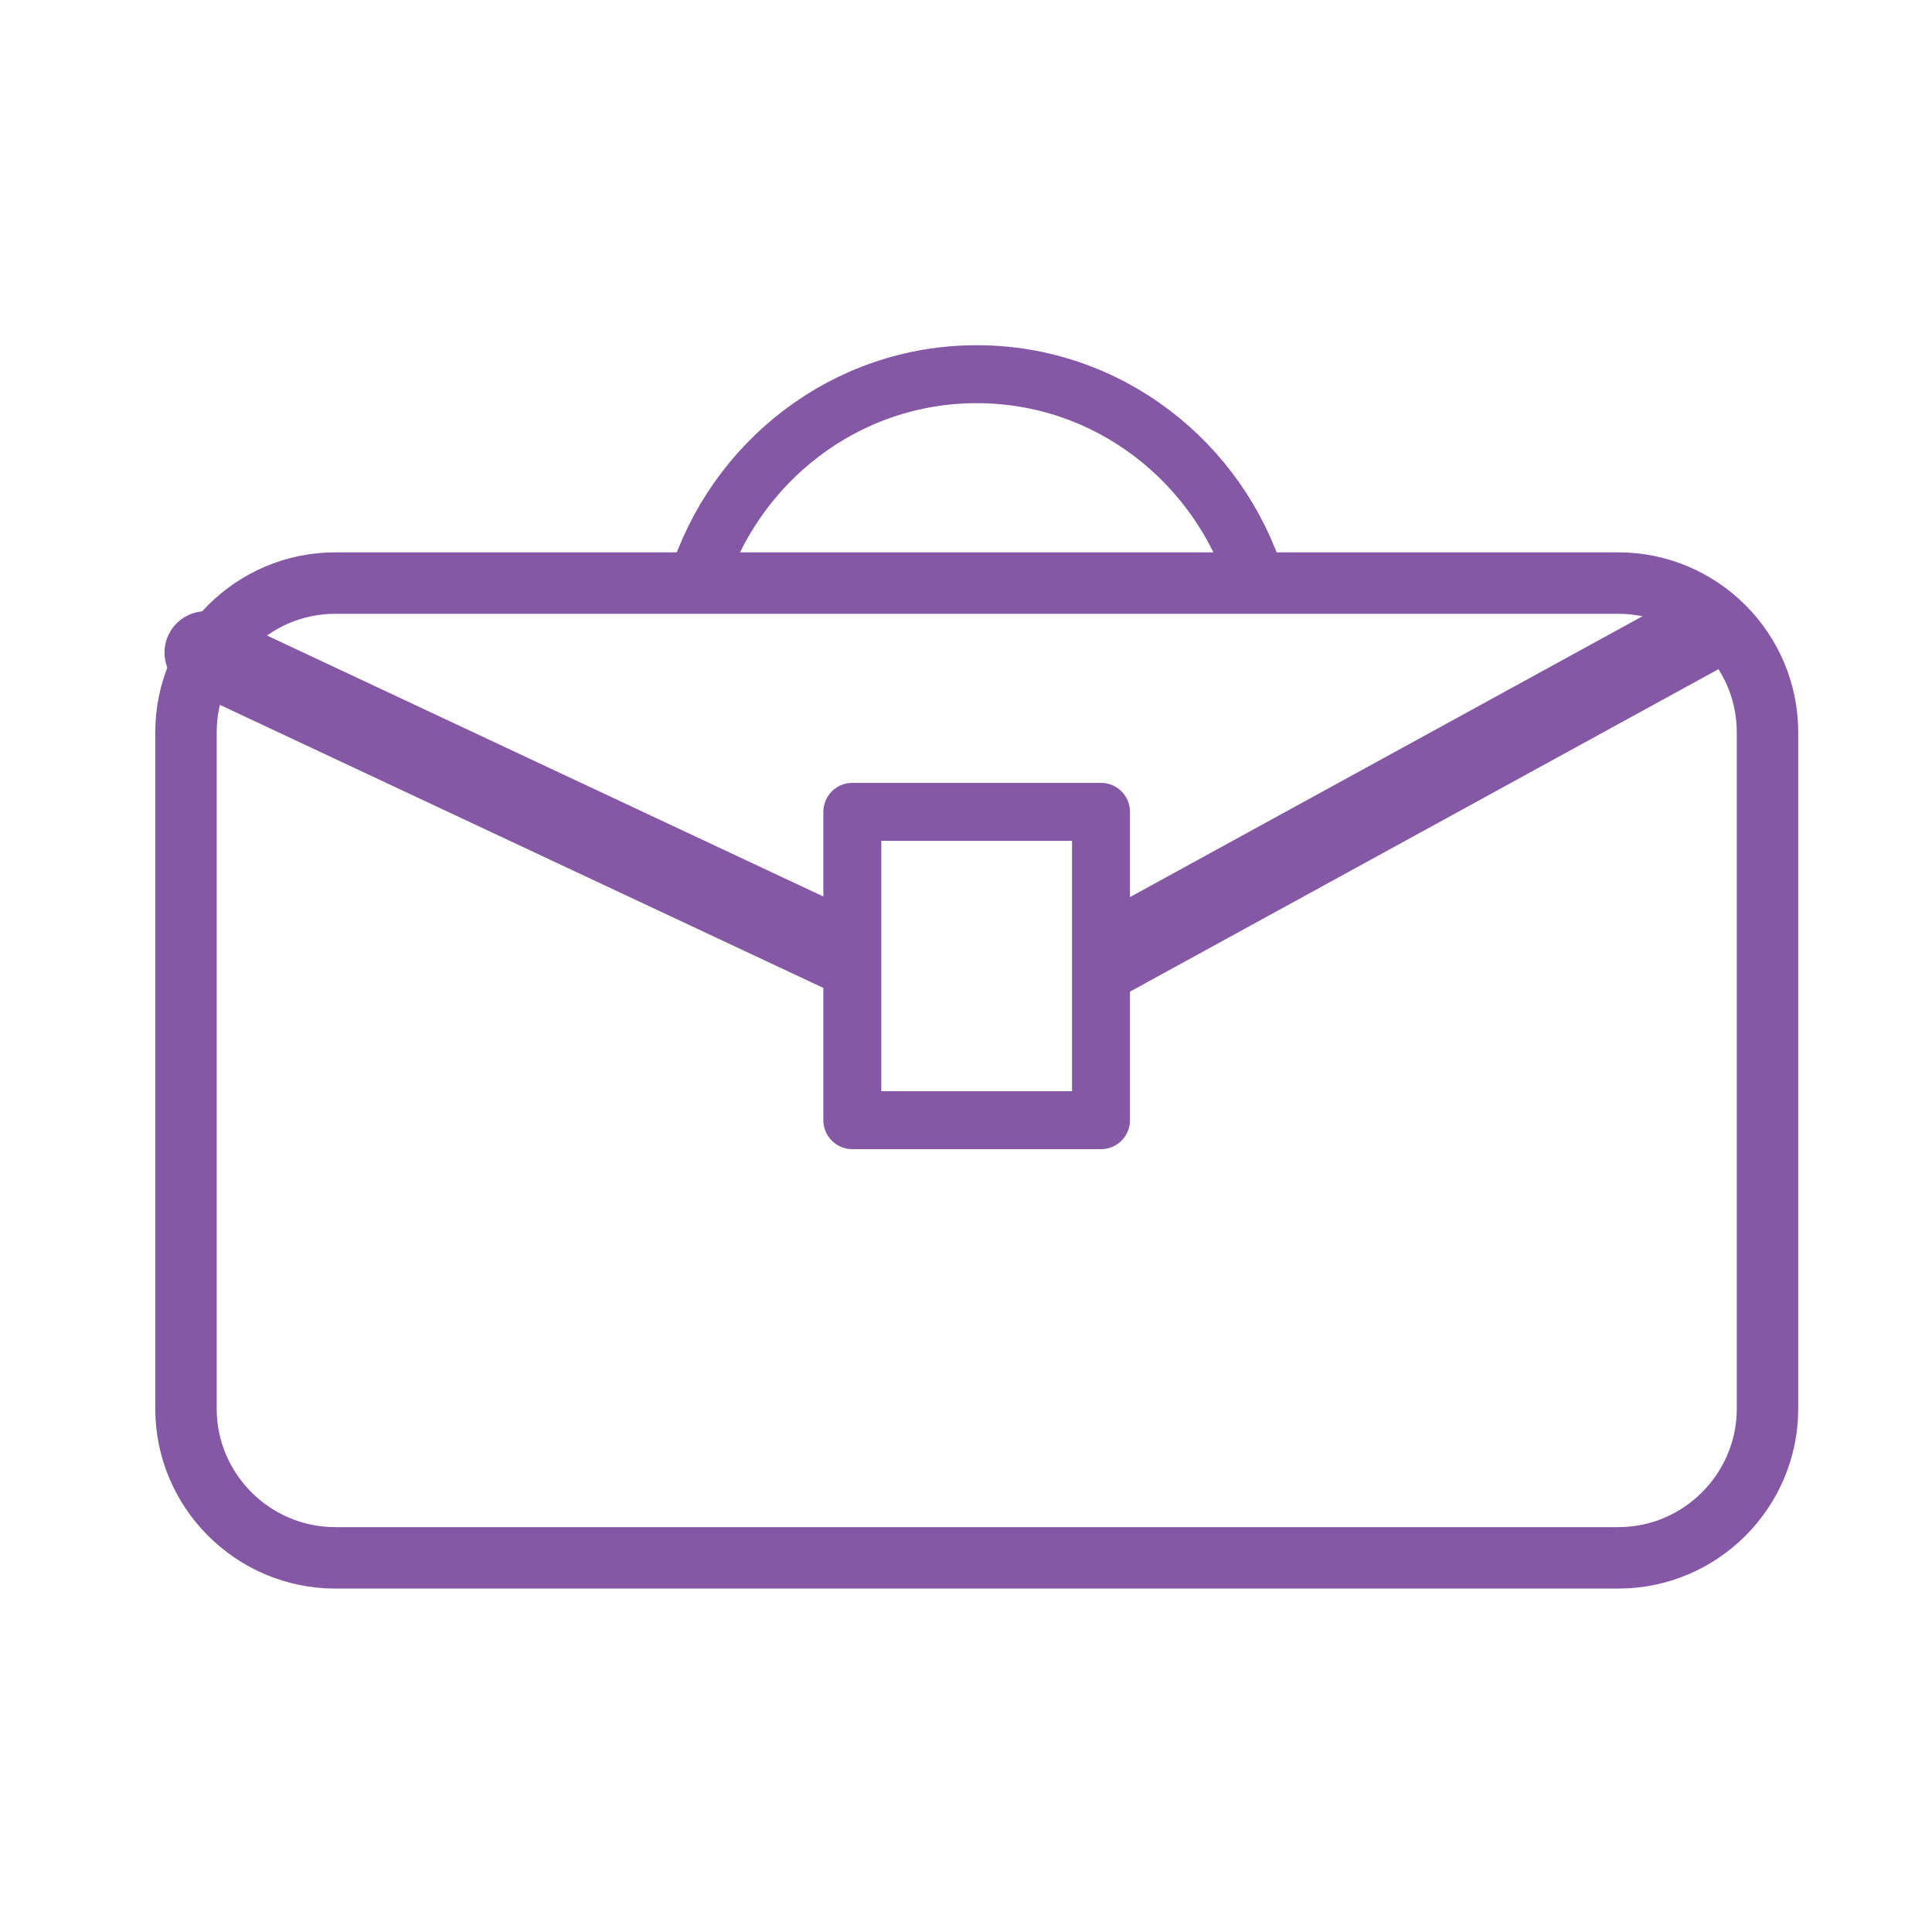
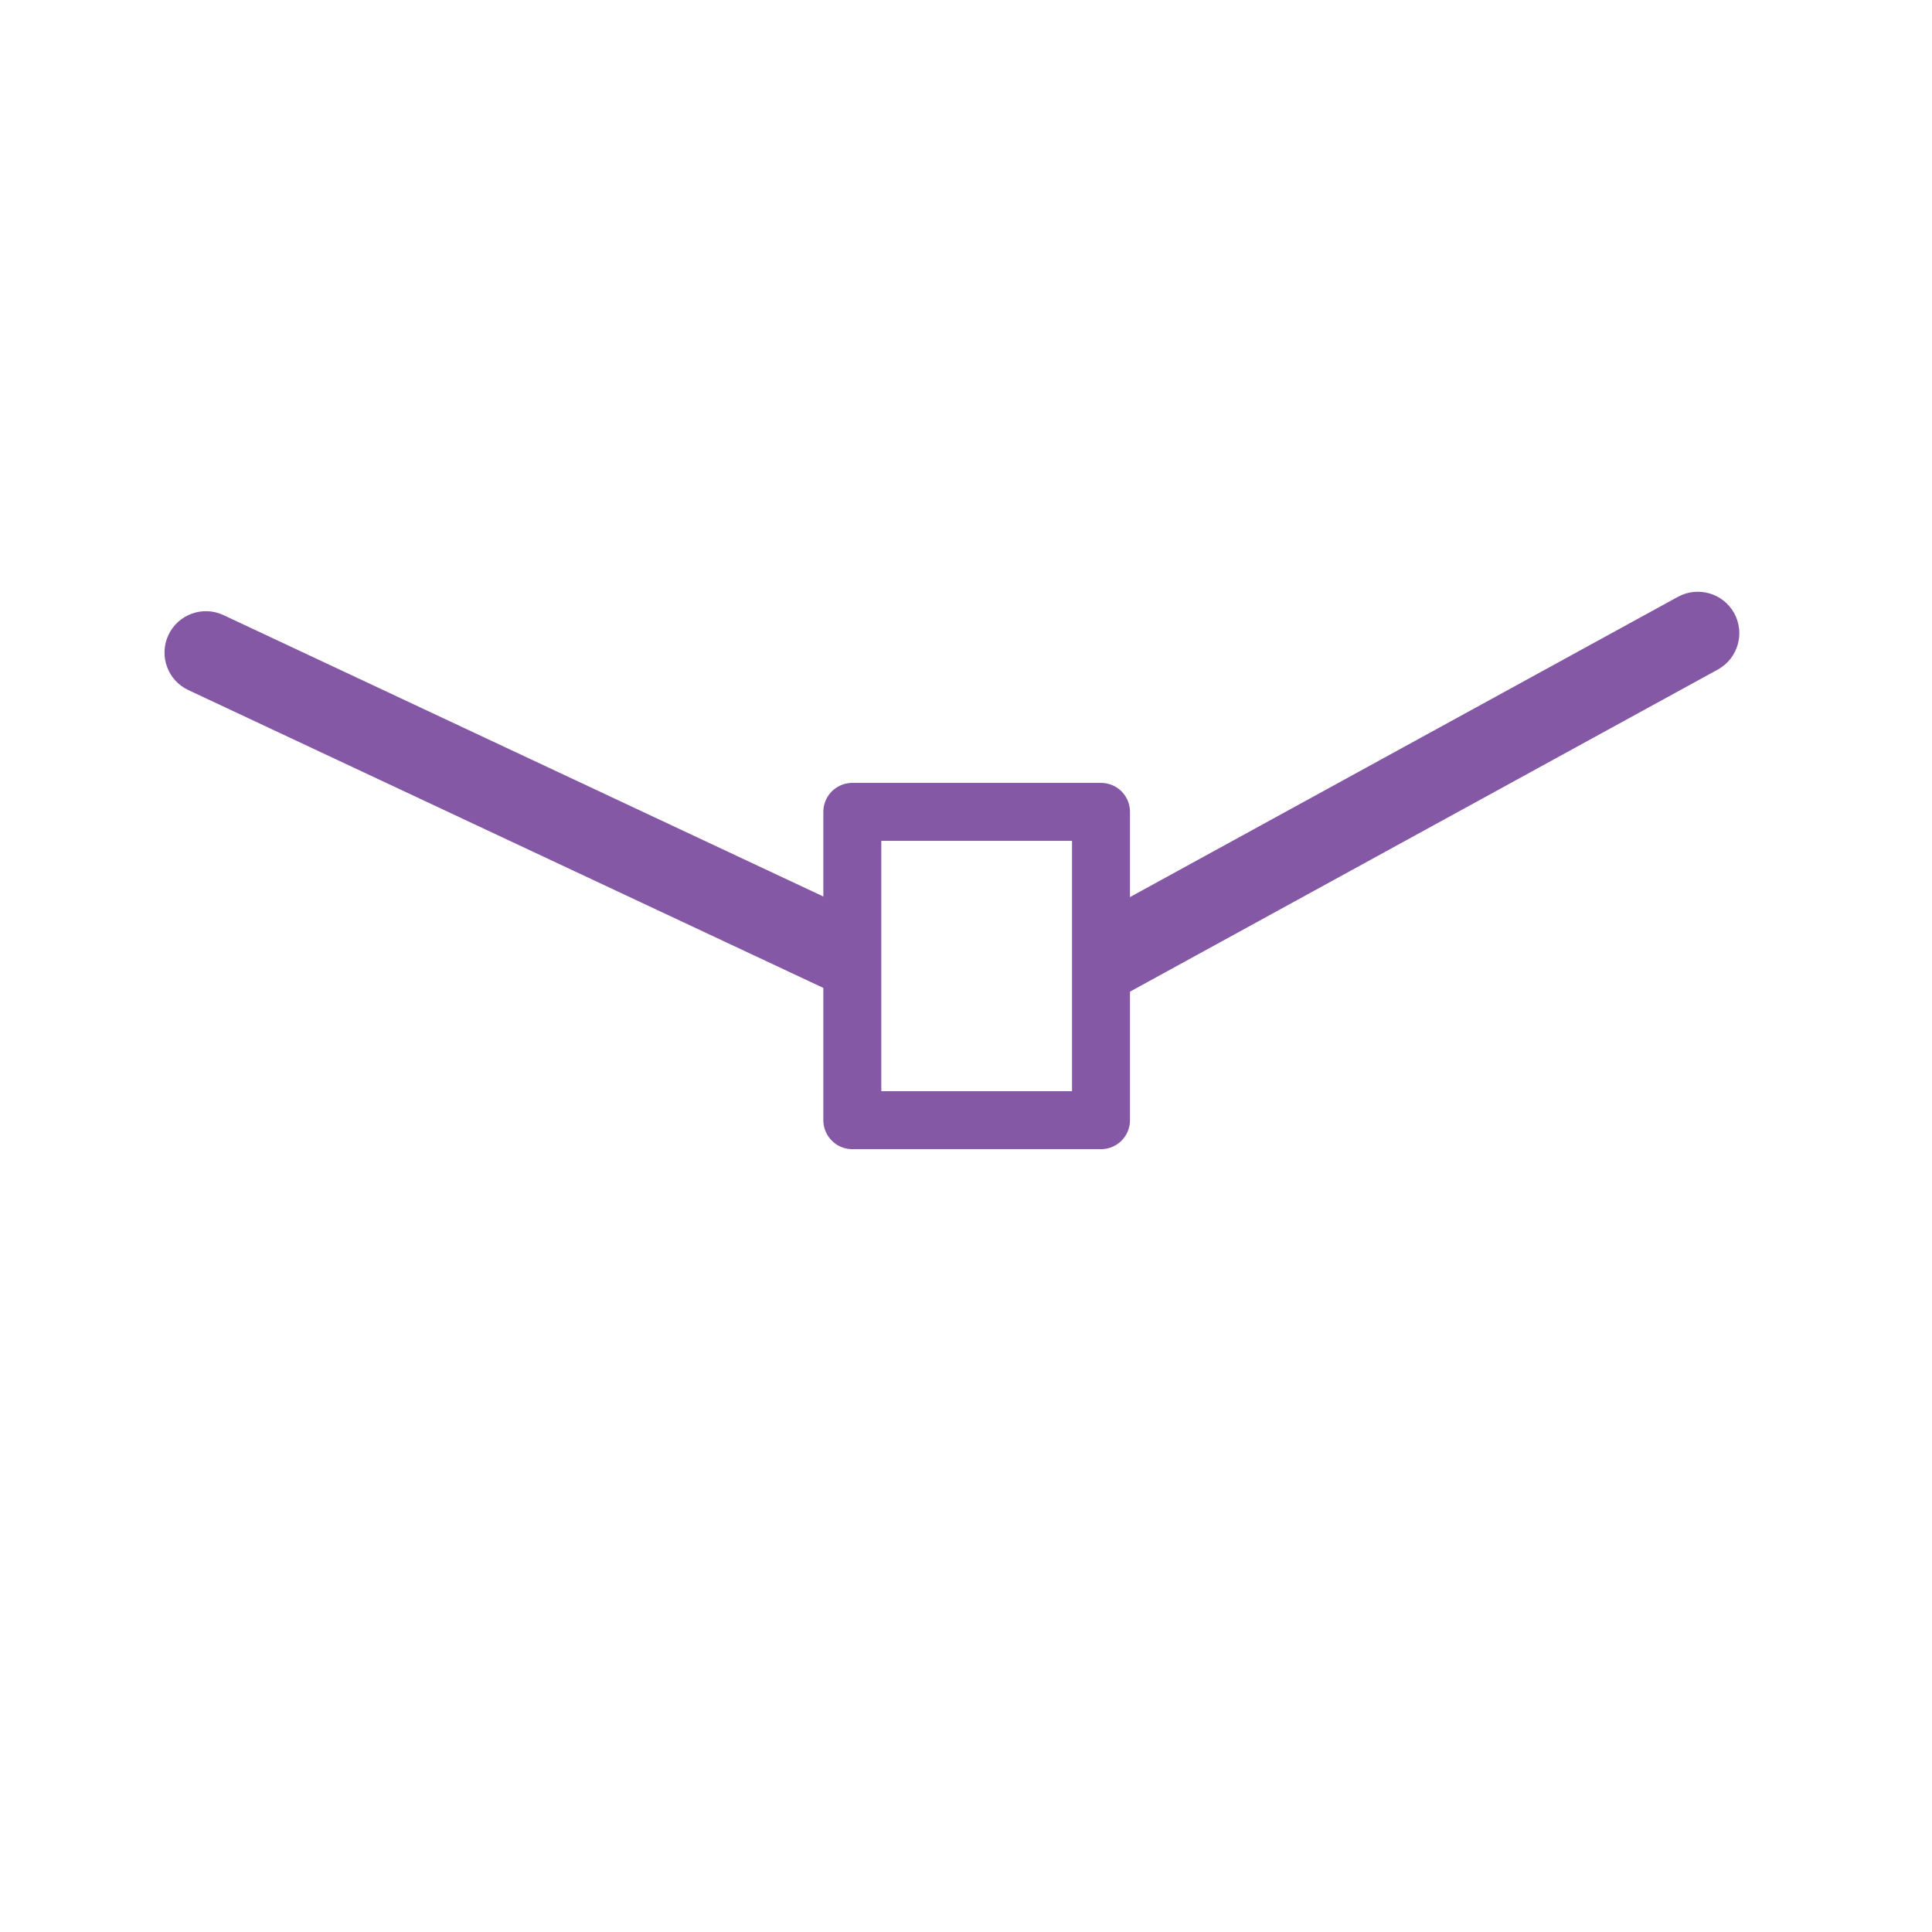
<svg xmlns="http://www.w3.org/2000/svg" version="1.1" id="Layer_1" x="0px" y="0px" viewBox="0 0 50 50" enable-background="new 0 0 50 50" xml:space="preserve">
  <g>
-     <path fill-rule="evenodd" clip-rule="evenodd" fill="none" stroke="#8458A4" stroke-width="1.59" stroke-linecap="round" stroke-linejoin="round" stroke-miterlimit="2.613" d="   M8.675,15.09h33.209c2.123,0,3.859,1.736,3.859,3.862v17.505c0,2.124-1.736,3.86-3.859,3.86H8.675c-2.125,0-3.862-1.736-3.862-3.86   V18.952C4.813,16.826,6.549,15.09,8.675,15.09z" />
-     <path fill-rule="evenodd" clip-rule="evenodd" fill="none" stroke="#8458A4" stroke-width="1.5" stroke-linecap="round" stroke-linejoin="round" stroke-miterlimit="2.613" d="   M25.278,9.684c3.4,0,6.277,2.274,7.245,5.406H18.032C19,11.958,21.878,9.684,25.278,9.684z" />
    <rect x="22.058" y="21.011" fill-rule="evenodd" clip-rule="evenodd" fill="none" stroke="#8458A4" stroke-width="1.5" stroke-linecap="round" stroke-linejoin="round" stroke-miterlimit="2.613" width="6.436" height="7.979" />
    <path fill-rule="evenodd" clip-rule="evenodd" fill="#8458A4" d="M4.874,17.859c-0.535-0.25-0.766-0.889-0.516-1.424   c0.25-0.535,0.889-0.767,1.424-0.517l16.278,7.636v2.366L4.874,17.859L4.874,17.859z M28.496,23.626l14.928-8.18   c0.519-0.283,1.172-0.095,1.457,0.424s0.095,1.172-0.423,1.457l-15.961,8.746V23.626z" />
  </g>
</svg>